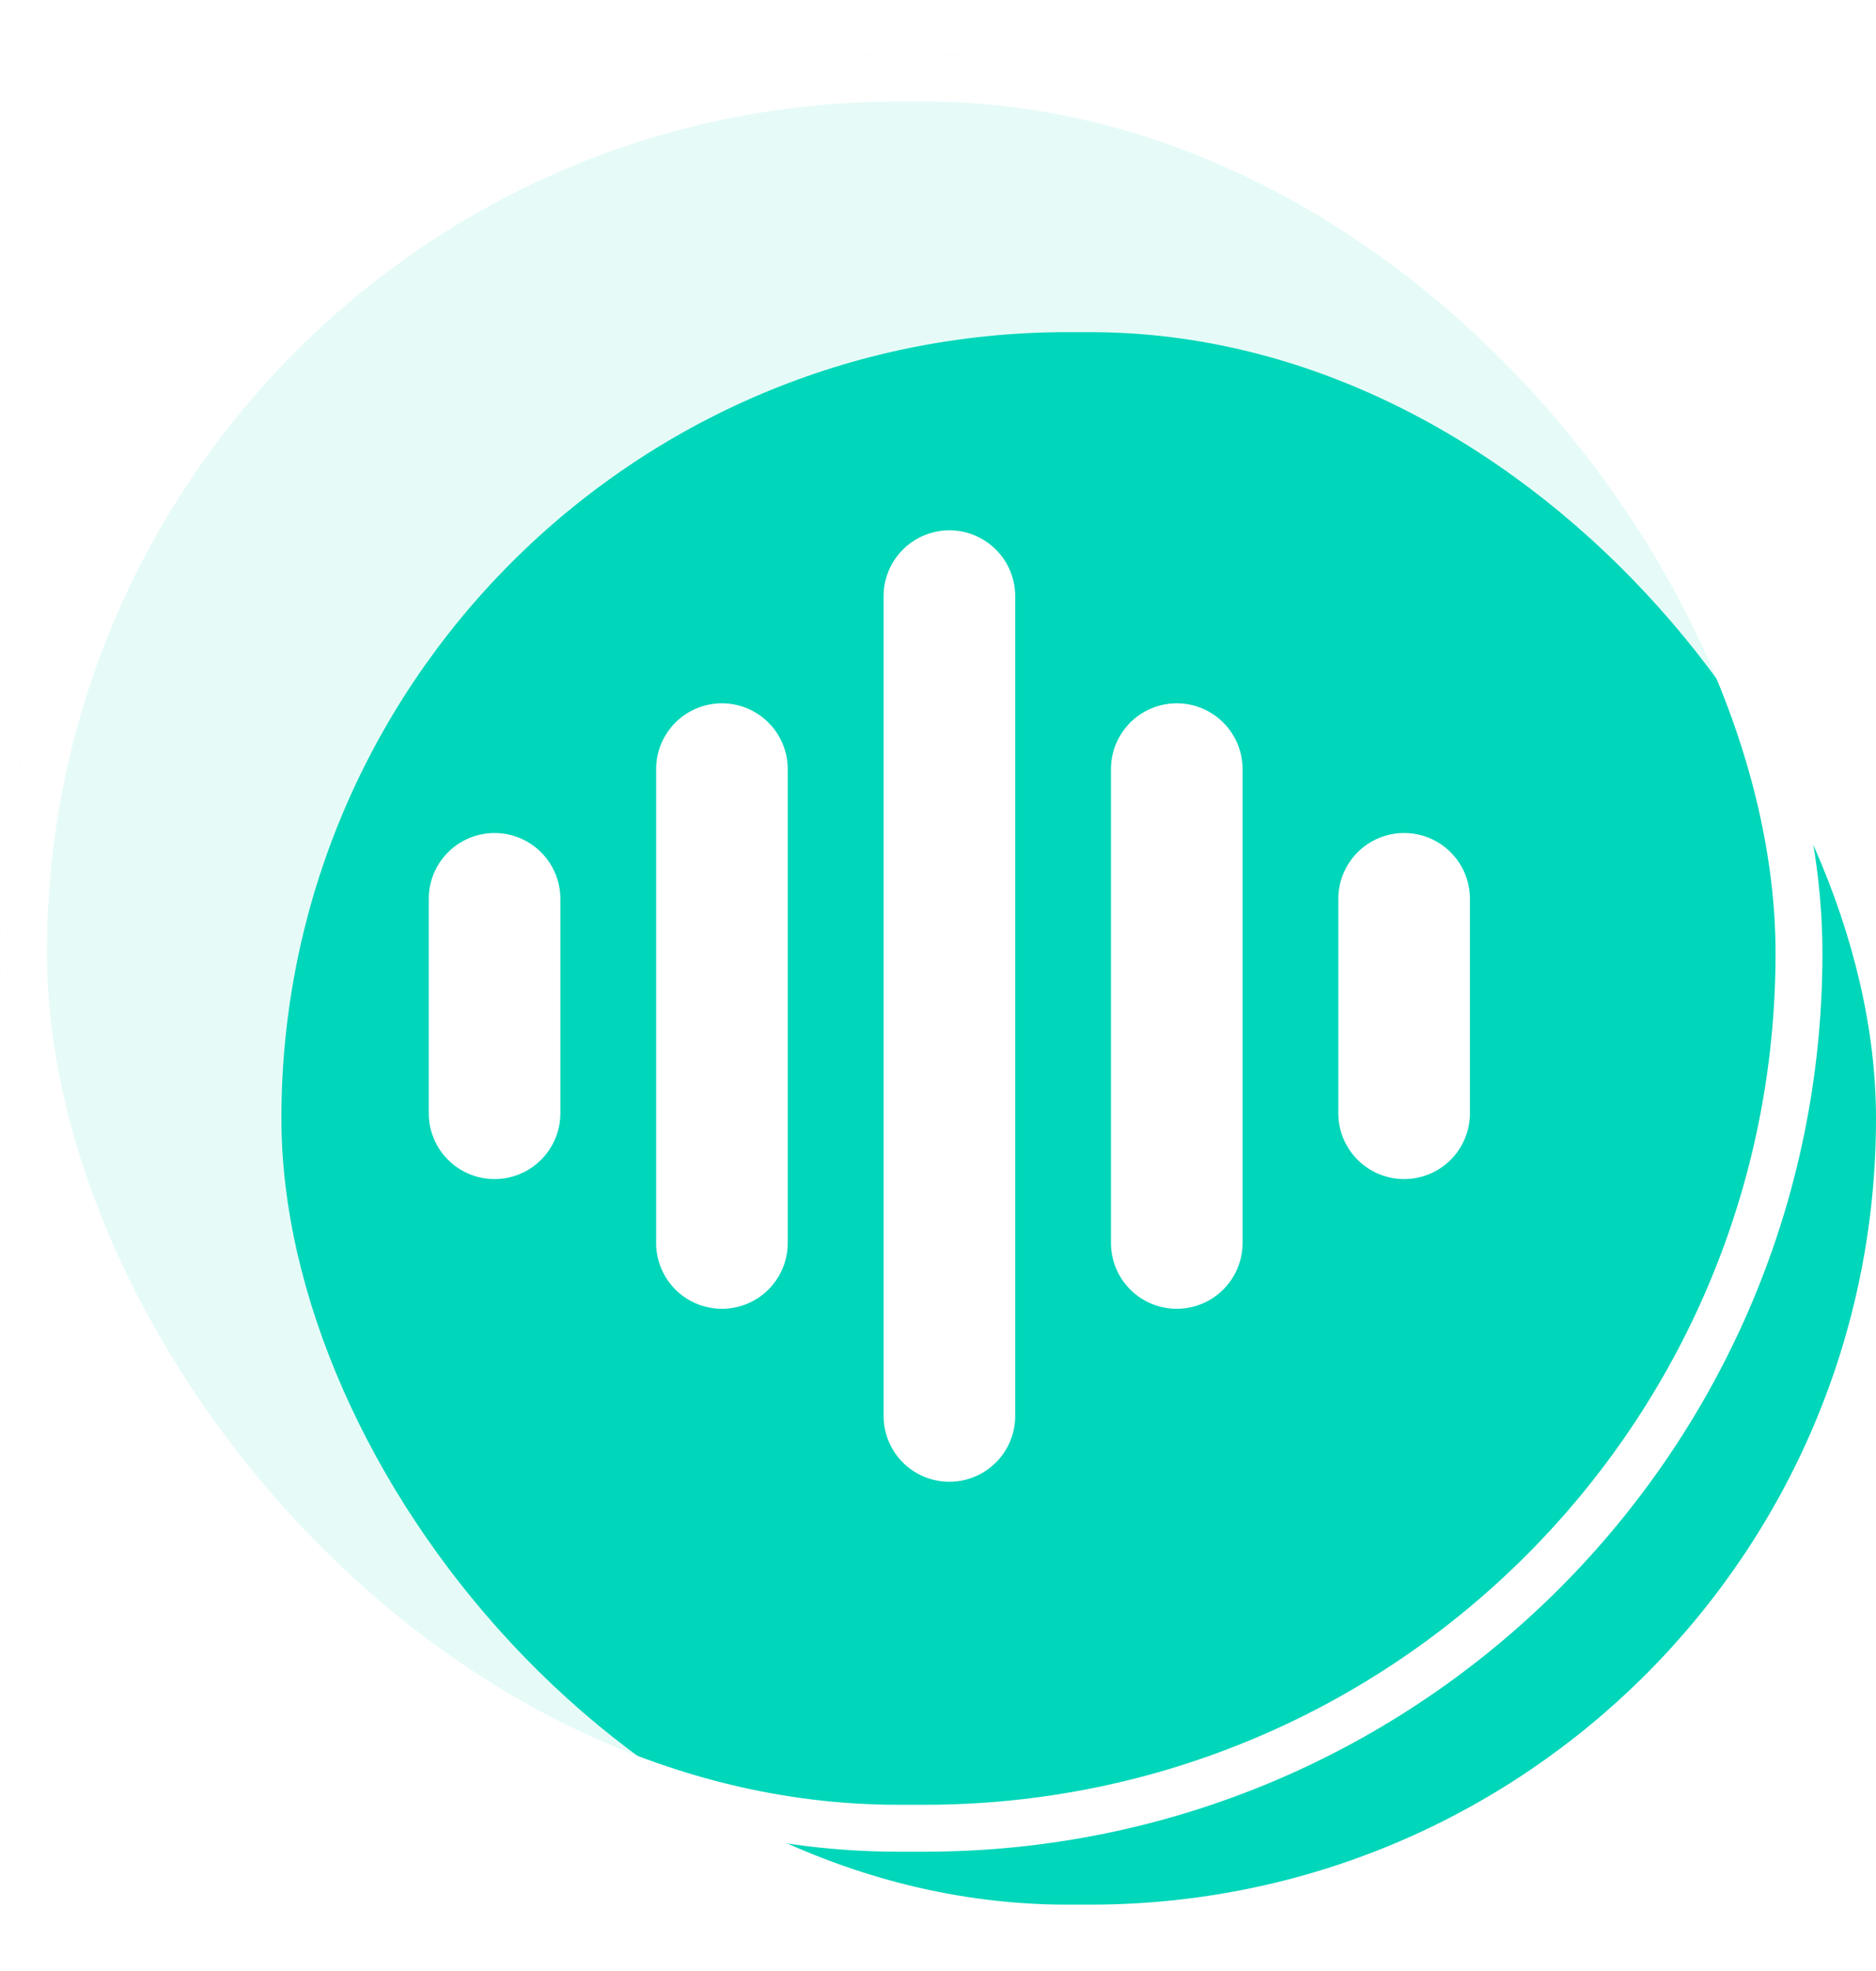
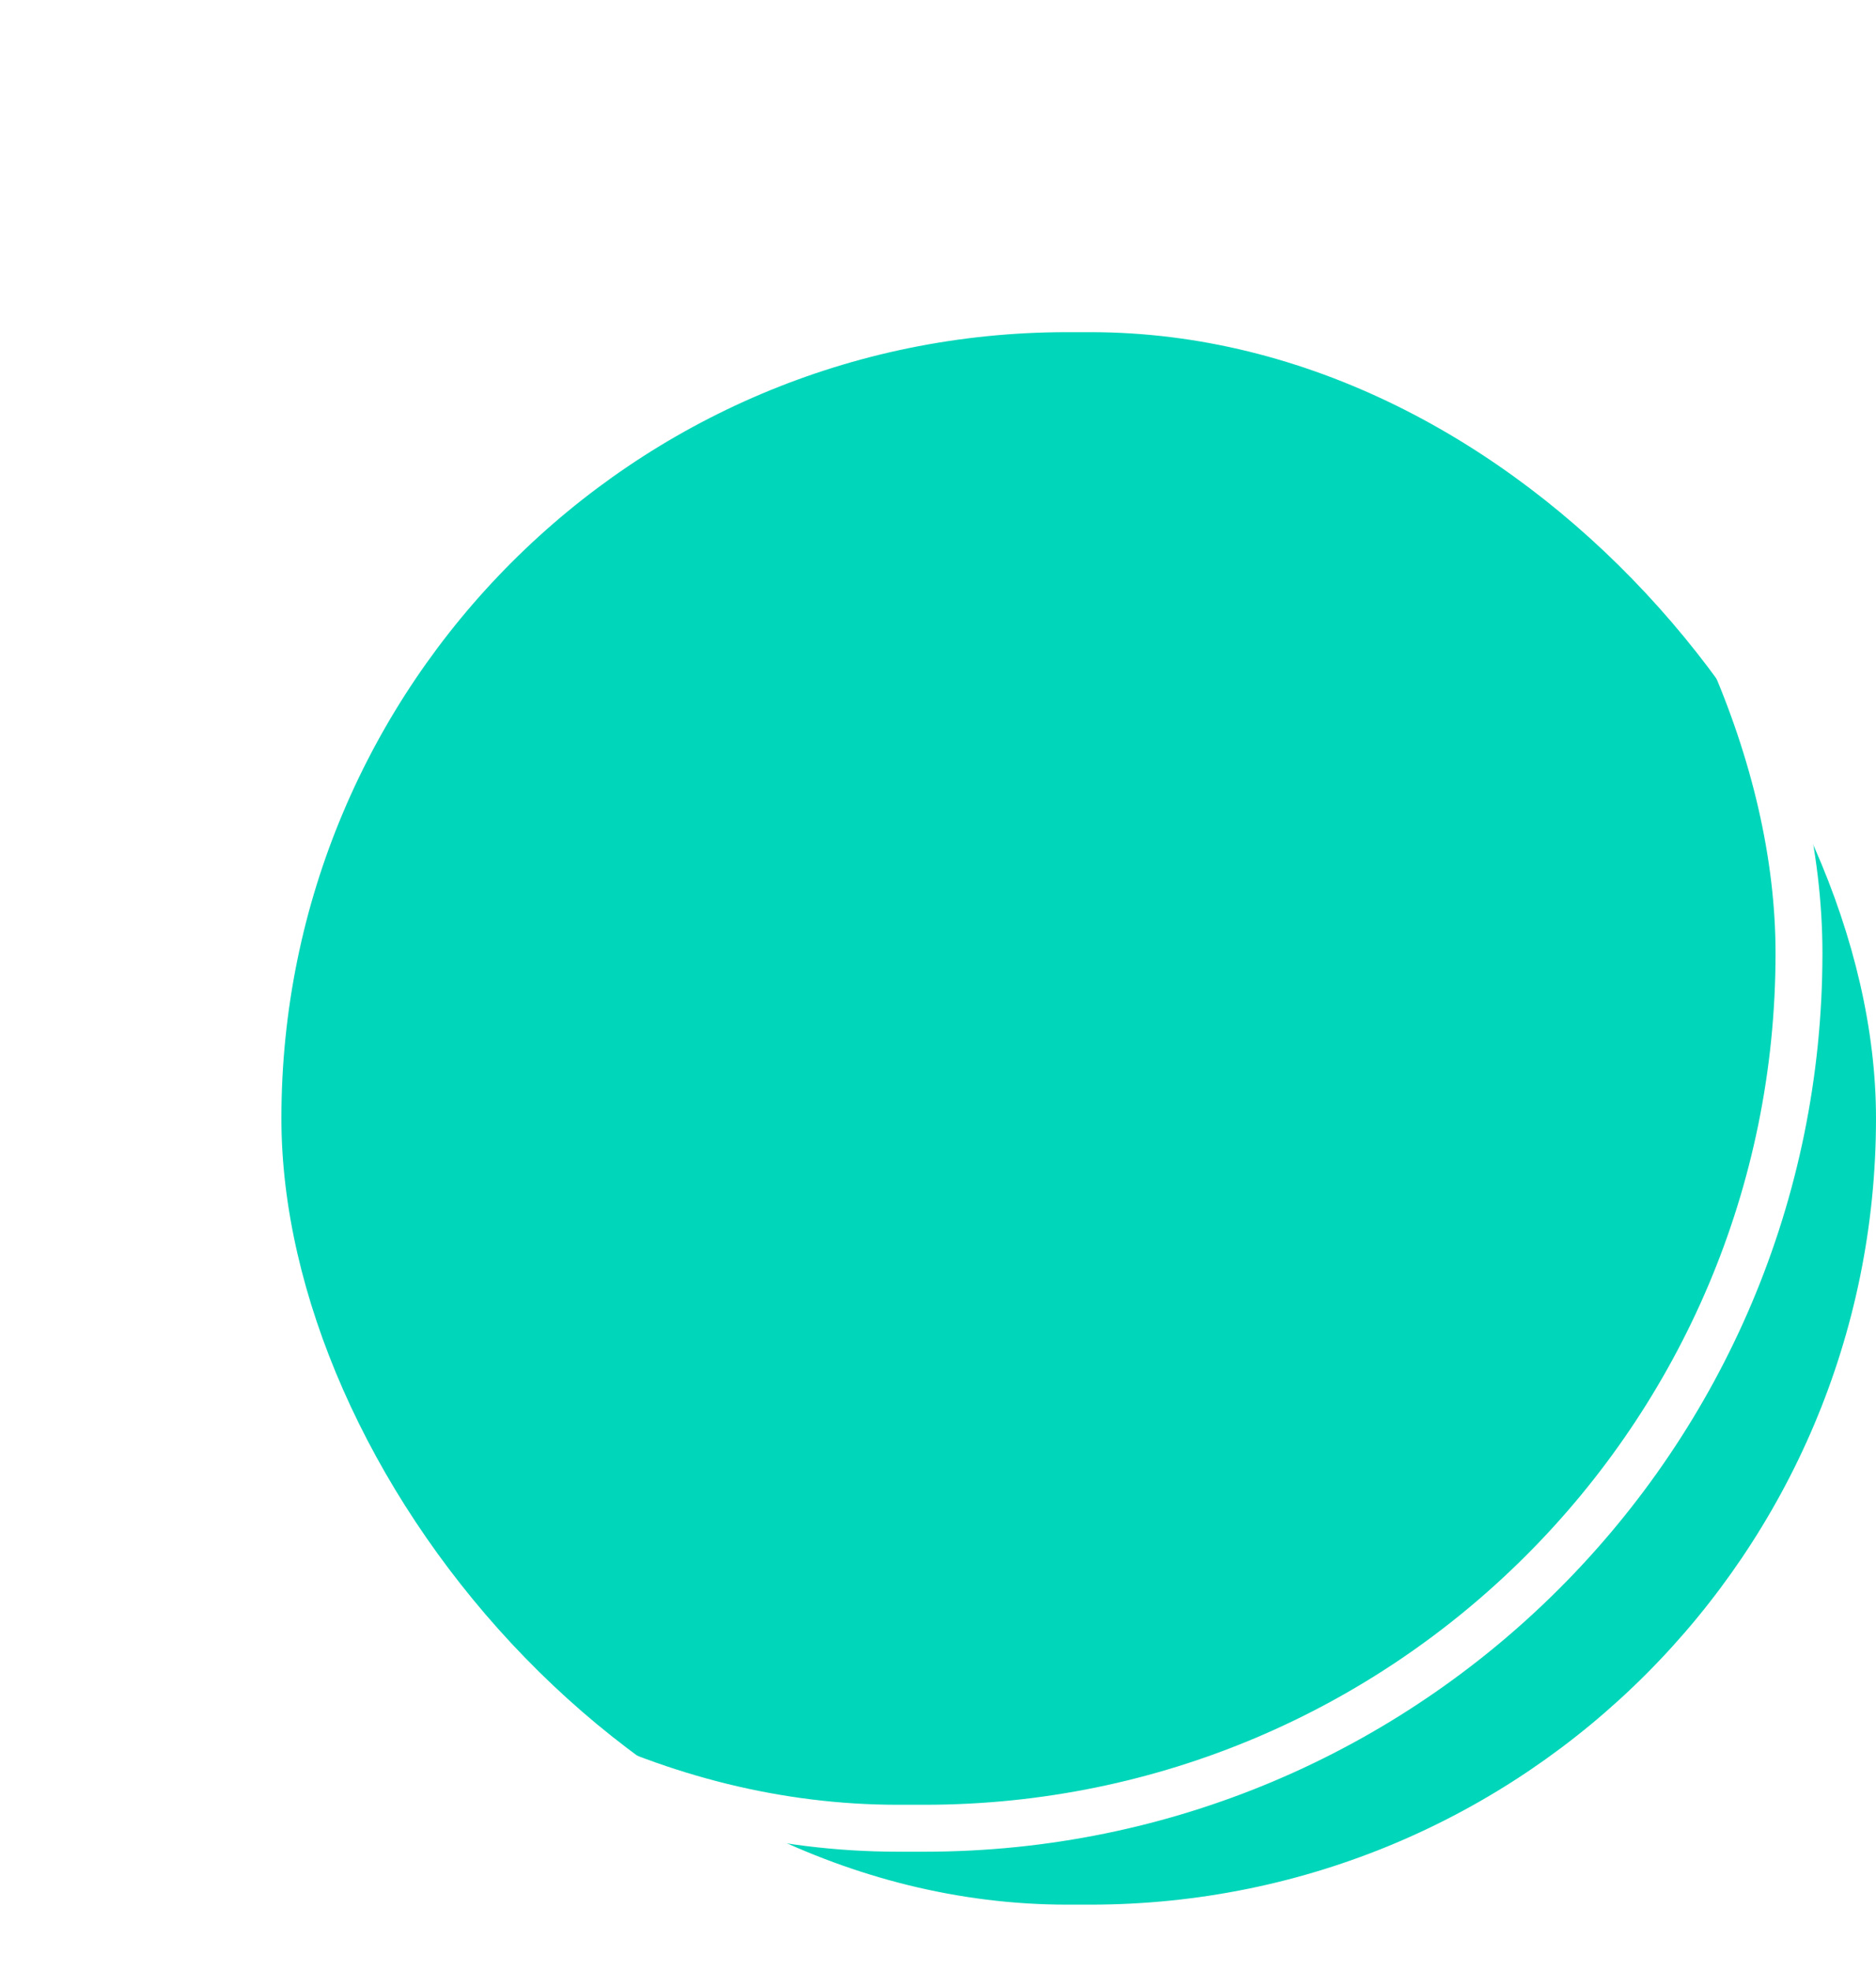
<svg xmlns="http://www.w3.org/2000/svg" width="20" height="21" viewBox="0 0 20 21" fill="none">
  <rect x="3" y="3.539" width="17" height="16.754" rx="8.377" fill="#00D6B9" />
  <g filter="url(#filter0_b_2495_18481)">
-     <rect y=".582" width="19.429" height="19.147" rx="9.574" fill="#00D6B9" fill-opacity=".1" />
    <rect x=".25" y=".832" width="18.929" height="18.647" rx="9.324" stroke="#fff" stroke-width=".5" />
  </g>
-   <path fill-rule="evenodd" clip-rule="evenodd" d="M9.42 6.352a.701.701 0 0 1 1.403 0v8.734a.701.701 0 0 1-1.403 0V6.352zM6.995 8.195a.701.701 0 1 1 1.403 0v5.048a.701.701 0 0 1-1.403 0V8.195zM5.974 9.577a.701.701 0 1 0-1.403 0v2.284a.701.701 0 1 0 1.403 0V9.577zm8.294 0a.701.701 0 1 1 1.403 0v2.284a.701.701 0 0 1-1.403 0V9.577zm-1.021-1.382a.701.701 0 0 0-1.403 0v5.048a.701.701 0 0 0 1.403 0V8.195z" fill="#fff" />
  <defs>
    <filter id="filter0_b_2495_18481" x="-3" y="-2.418" width="25.429" height="25.147" filterUnits="userSpaceOnUse" color-interpolation-filters="sRGB">
      <feFlood flood-opacity="0" result="BackgroundImageFix" />
      <feGaussianBlur in="BackgroundImageFix" stdDeviation="1.5" />
      <feComposite in2="SourceAlpha" operator="in" result="effect1_backgroundBlur_2495_18481" />
      <feBlend in="SourceGraphic" in2="effect1_backgroundBlur_2495_18481" result="shape" />
    </filter>
  </defs>
</svg>